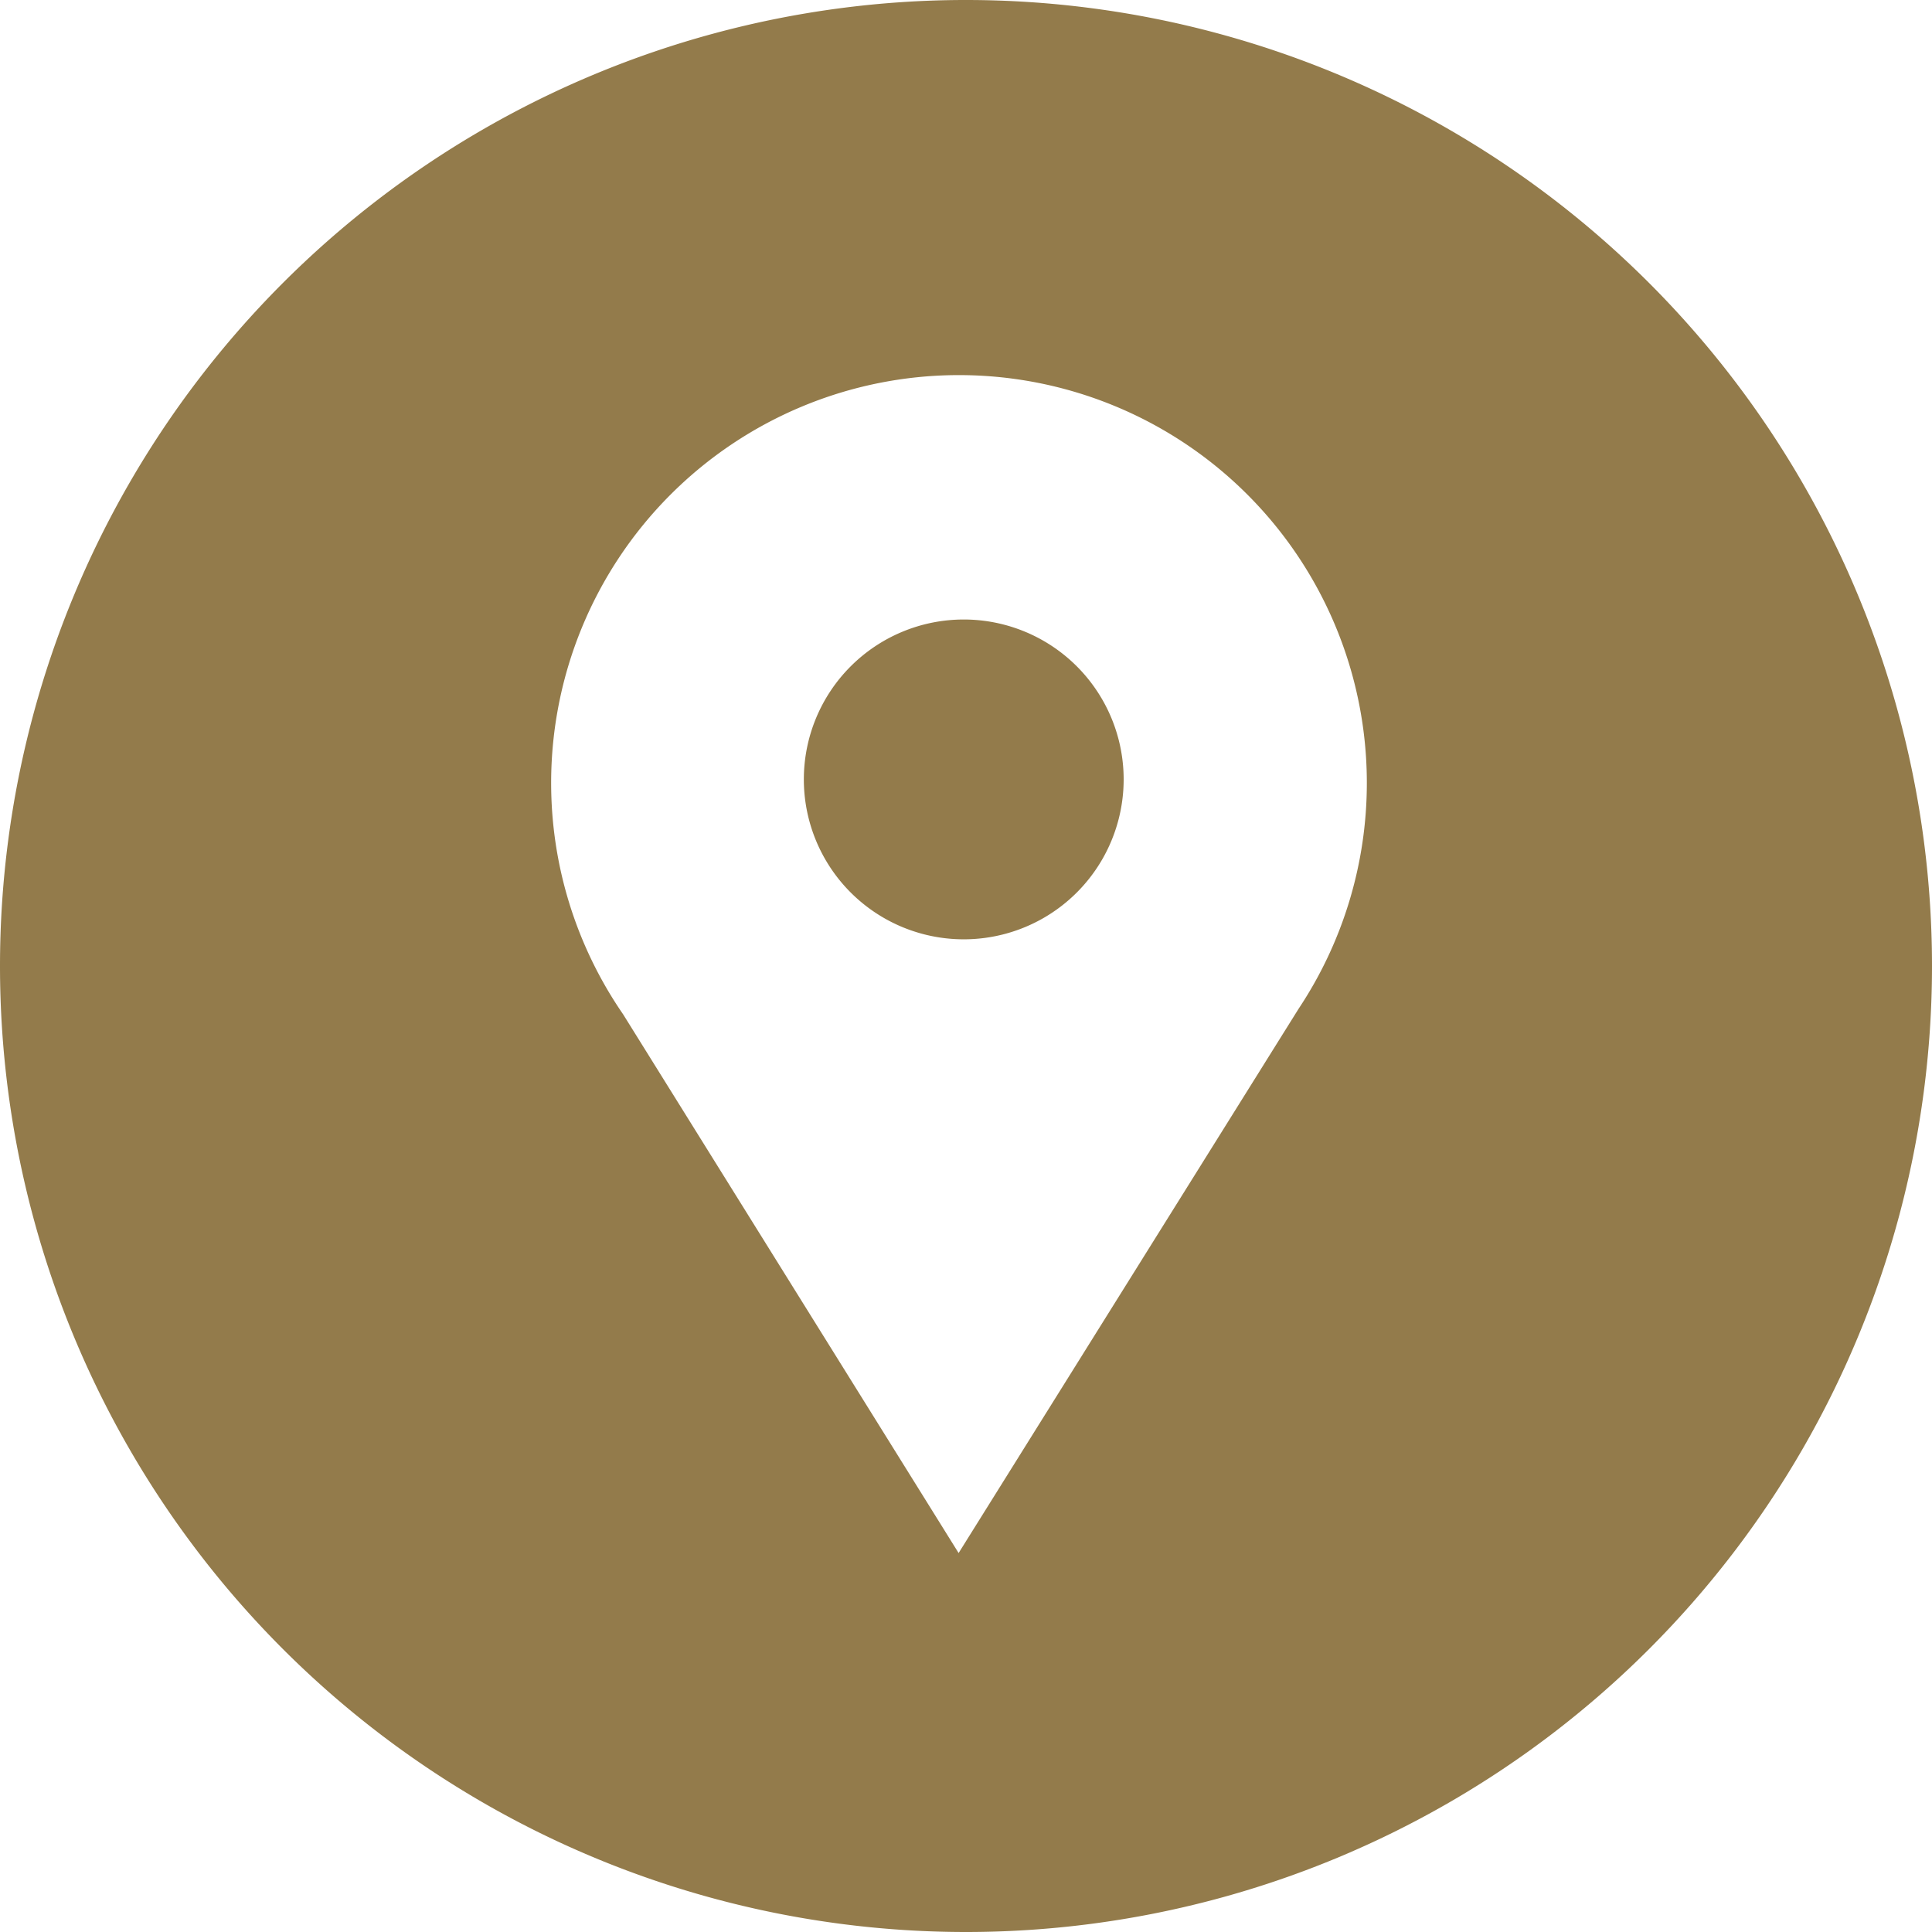
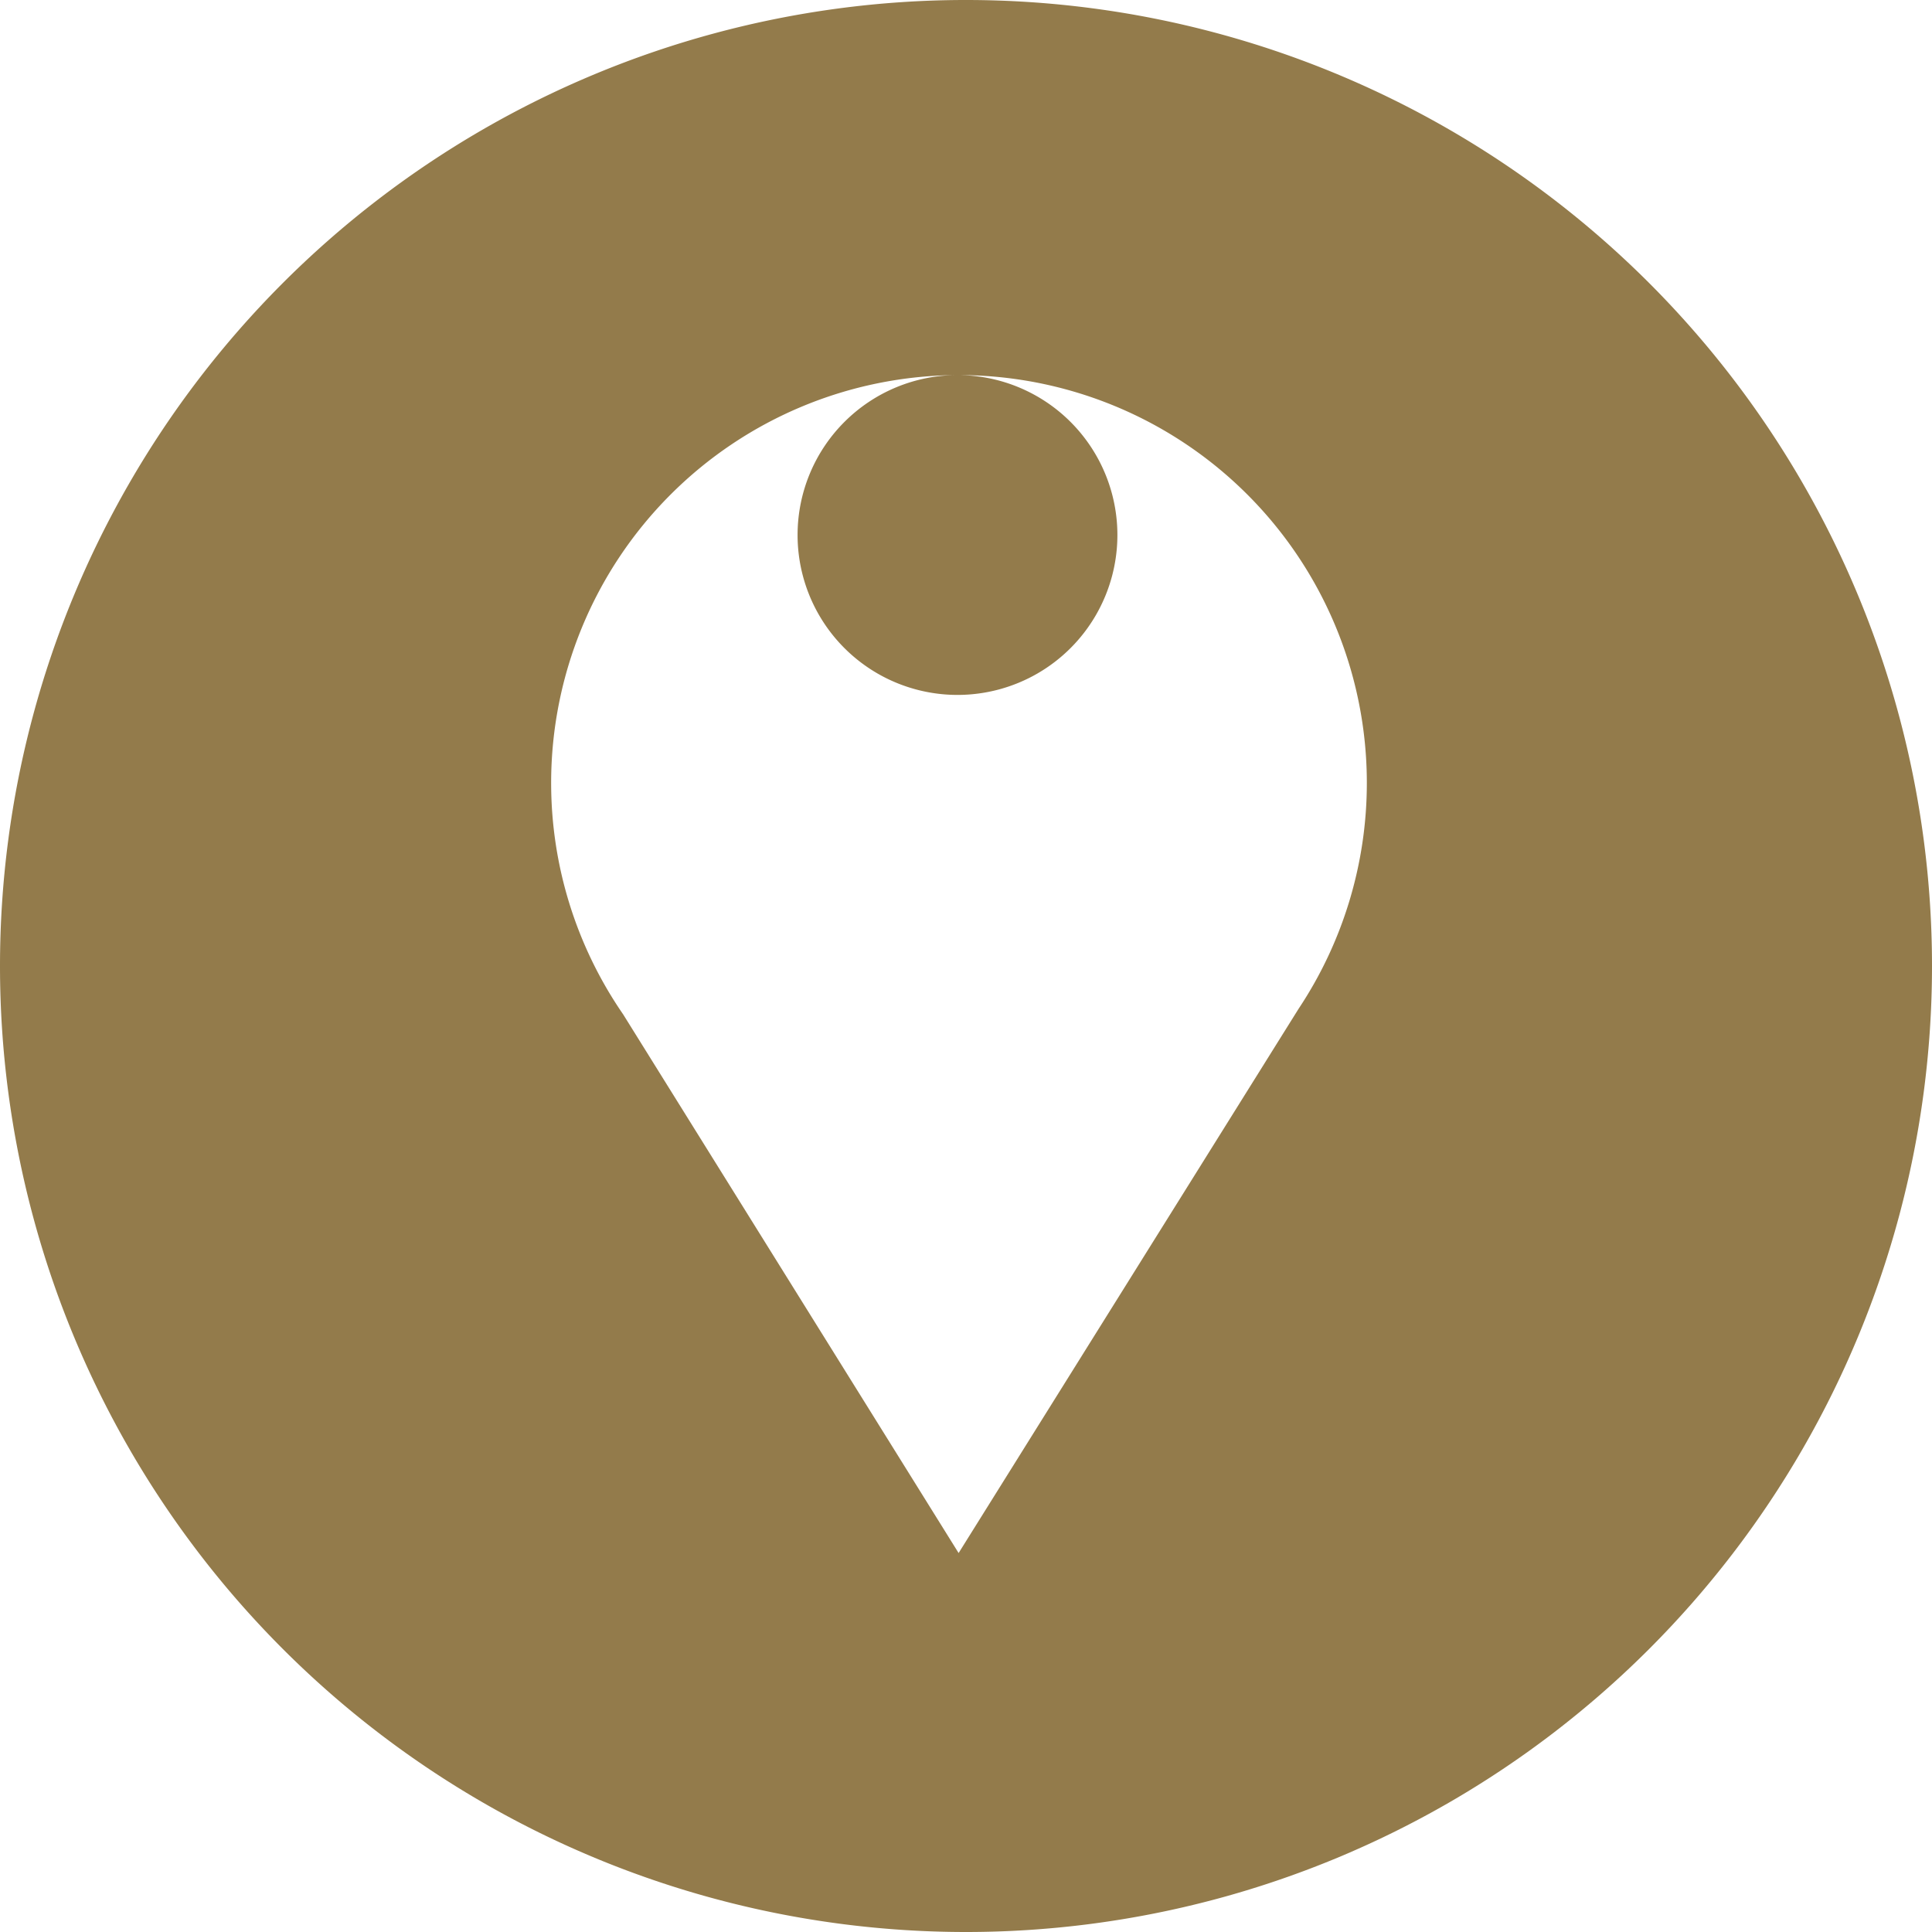
<svg xmlns="http://www.w3.org/2000/svg" viewBox="0 0 1000 1000">
  <g>
-     <path style="fill:#937b4b;" d="M 498.734,4.0096155e-4 A 500,500 0 0 0 0,500 500,500 0 0 0 500,1000 500,500 0 0 0 1000,500 500,500 0 0 0 500,4.0096155e-4 a 500,500 0 0 0 -1.266,0 z M 495.59,194.153 a 211.102,211.102 0 0 1 0.778,0 211.102,211.102 0 0 1 211.105,211.105 211.102,211.102 0 0 1 -35.339,116.913 L 496.178,803.848 322.548,525.04 A 211.102,211.102 0 0 1 285.271,405.258 211.102,211.102 0 0 1 495.59,194.153 Z m 3.242,126.503 a 82.767,82.767 0 0 0 -82.764,82.764 82.767,82.767 0 0 0 82.764,82.771 82.767,82.767 0 0 0 82.771,-82.771 82.767,82.767 0 0 0 -82.771,-82.764 z" />
+     <path style="fill:#937b4b;" d="M 498.734,4.0096155e-4 A 500,500 0 0 0 0,500 500,500 0 0 0 500,1000 500,500 0 0 0 1000,500 500,500 0 0 0 500,4.0096155e-4 a 500,500 0 0 0 -1.266,0 z M 495.59,194.153 a 211.102,211.102 0 0 1 0.778,0 211.102,211.102 0 0 1 211.105,211.105 211.102,211.102 0 0 1 -35.339,116.913 L 496.178,803.848 322.548,525.04 A 211.102,211.102 0 0 1 285.271,405.258 211.102,211.102 0 0 1 495.59,194.153 Z a 82.767,82.767 0 0 0 -82.764,82.764 82.767,82.767 0 0 0 82.764,82.771 82.767,82.767 0 0 0 82.771,-82.771 82.767,82.767 0 0 0 -82.771,-82.764 z" />
  </g>
</svg>